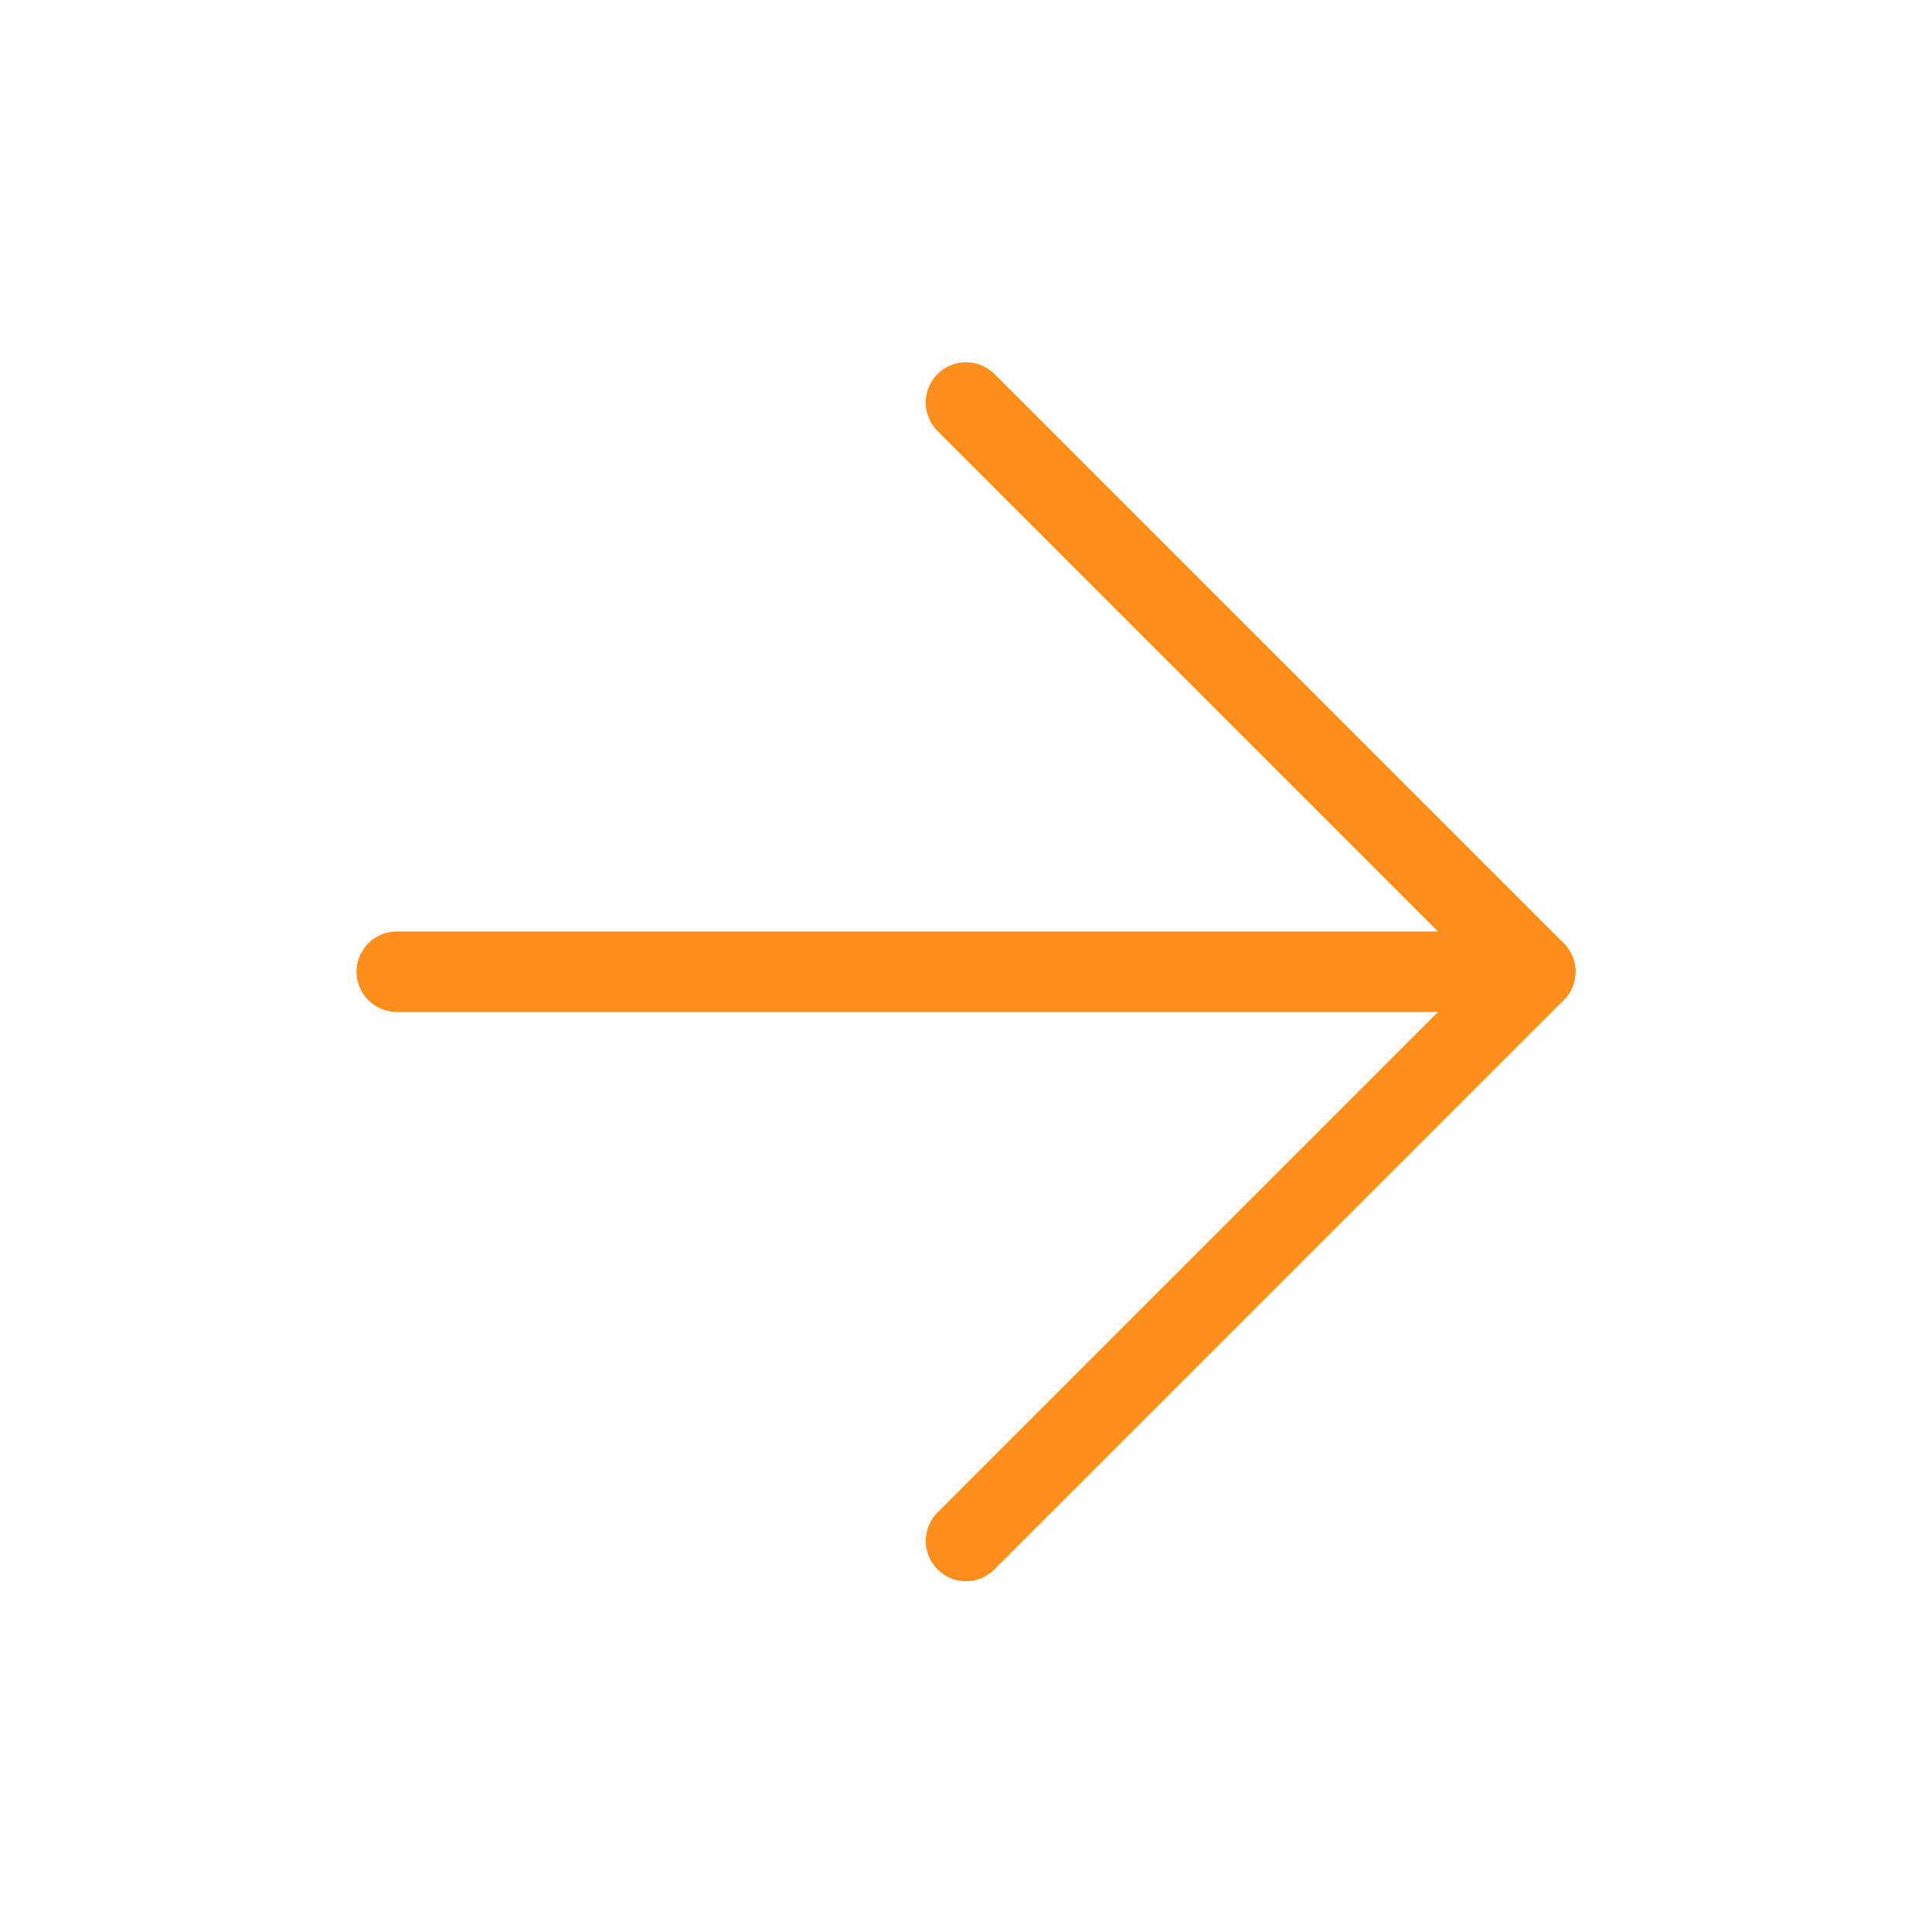
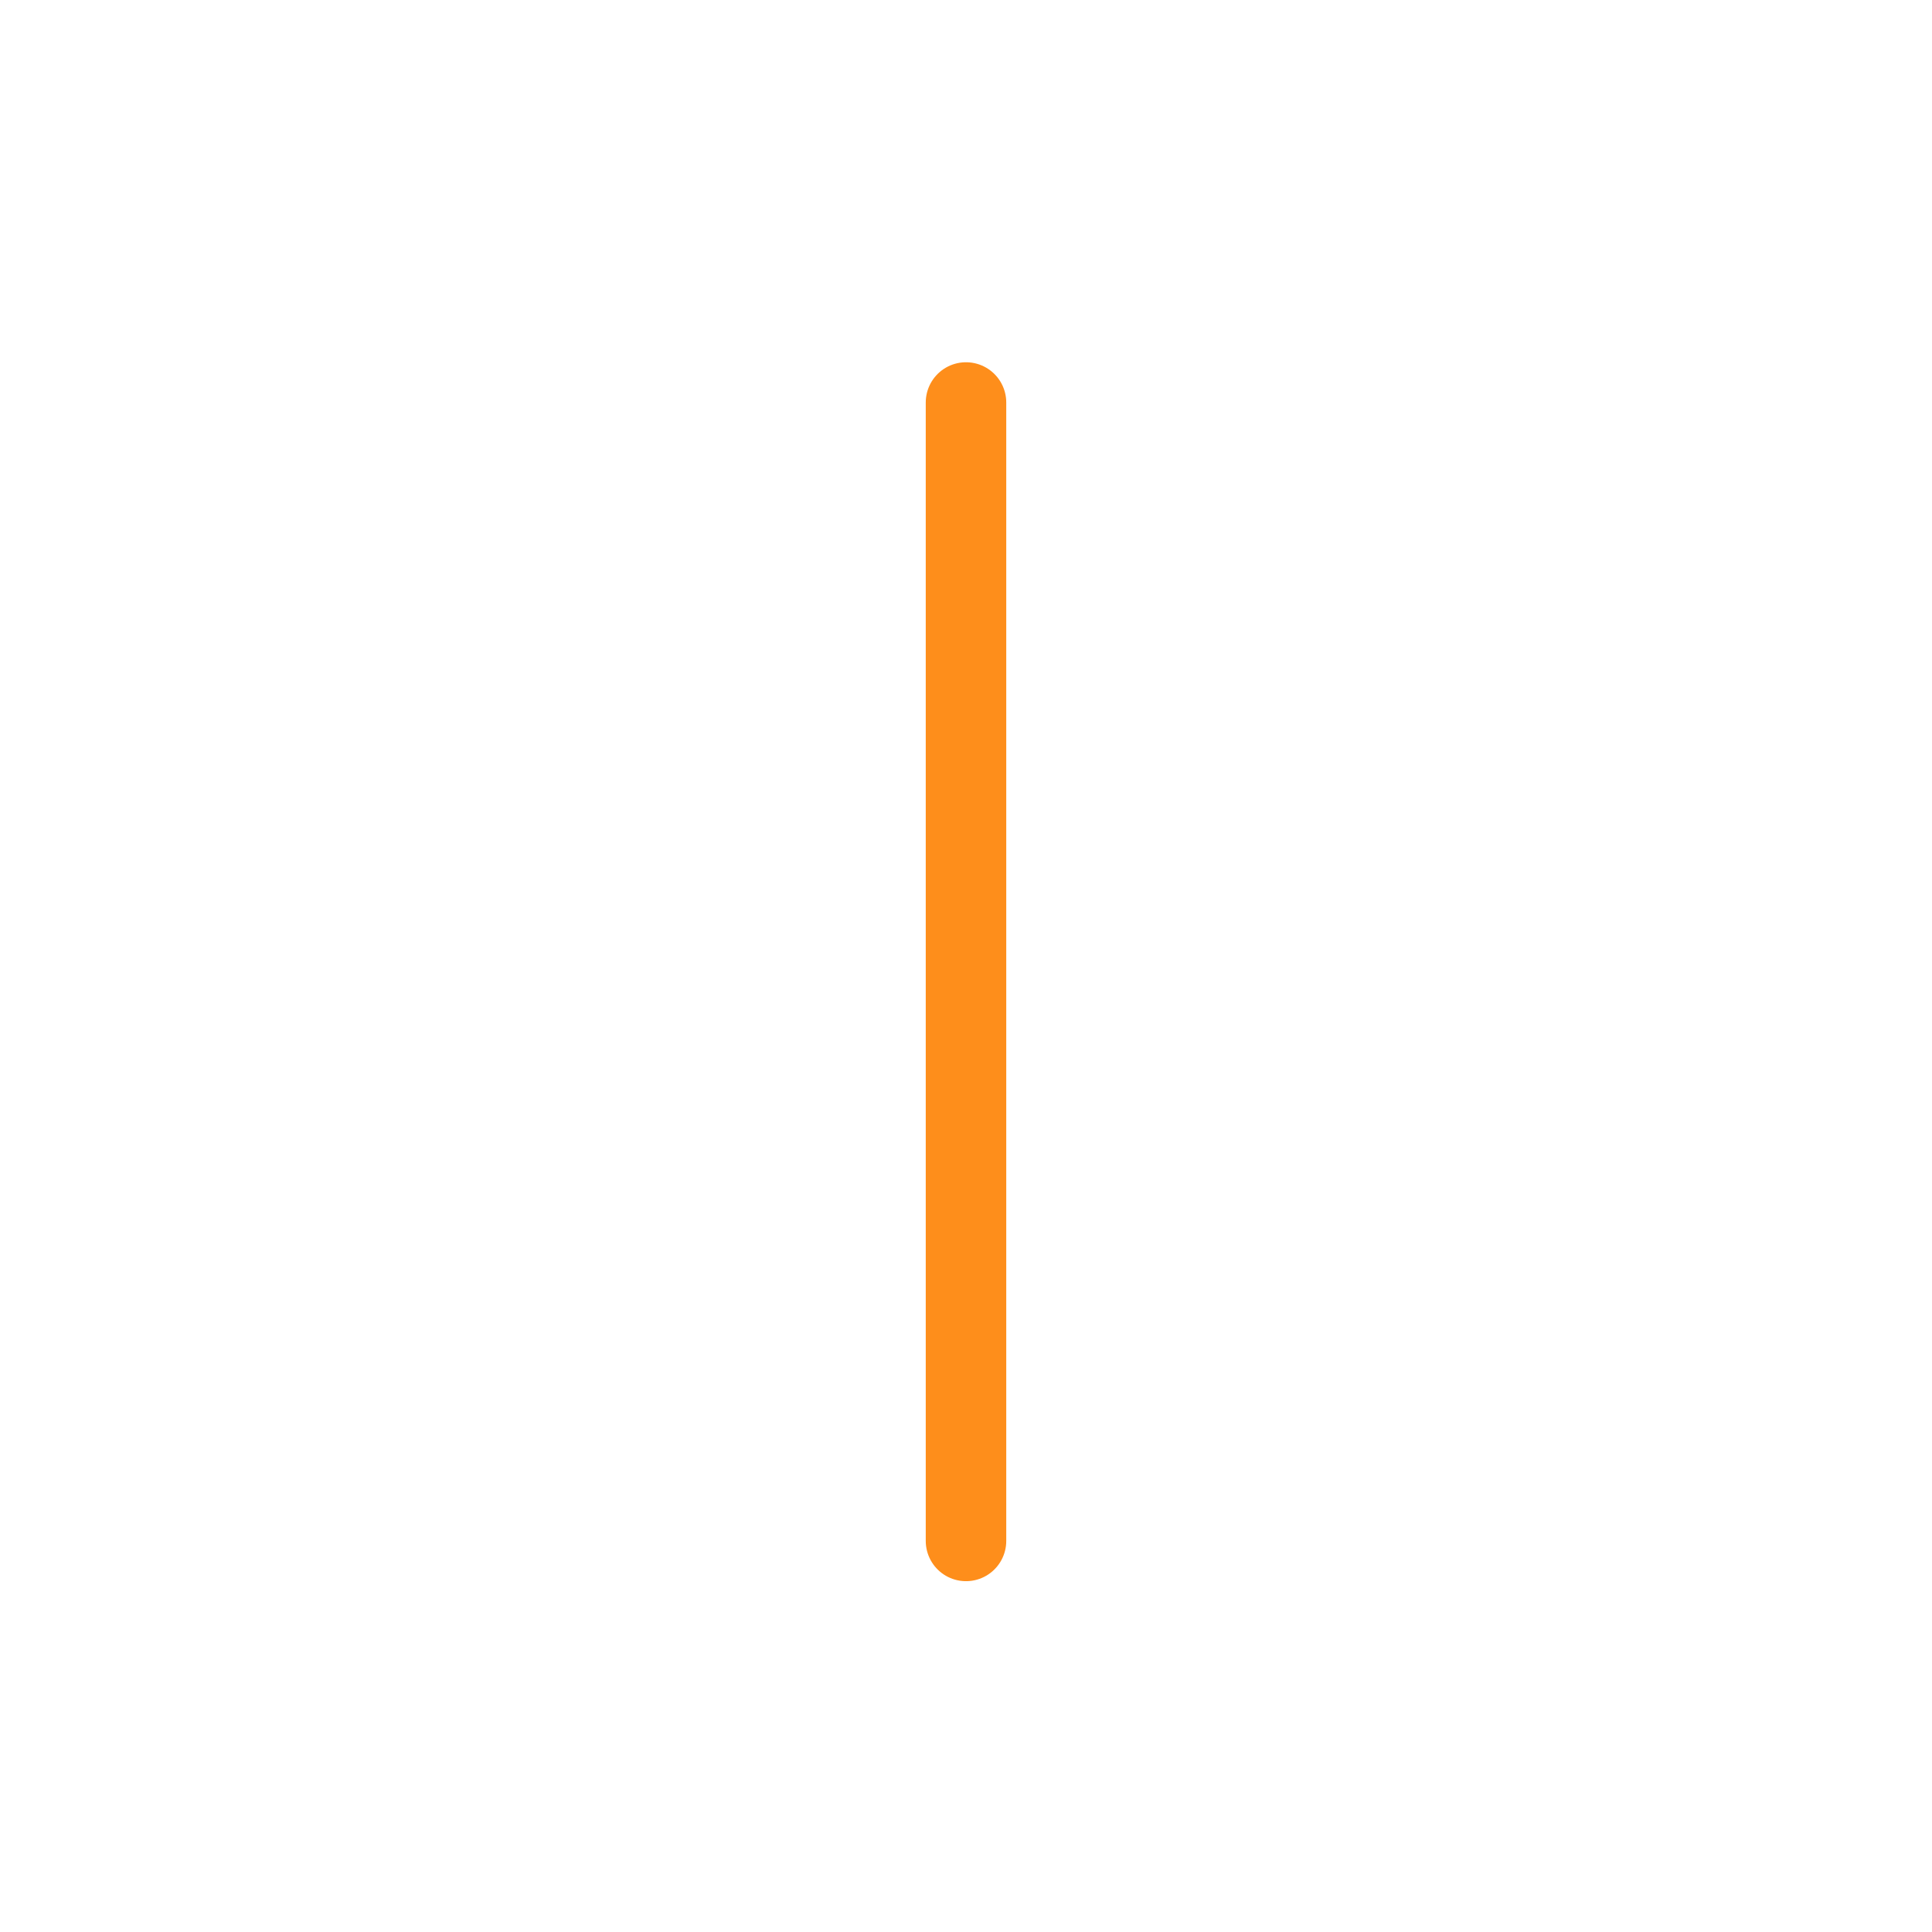
<svg xmlns="http://www.w3.org/2000/svg" width="24" height="24" viewBox="0 0 24 24" fill="none">
-   <path d="M4.929 12.071H19.071" stroke="#FE8E1B" stroke-linecap="round" stroke-linejoin="round" />
-   <path d="M12 5L19.071 12.071L12 19.142" stroke="#FE8E1B" stroke-linecap="round" stroke-linejoin="round" />
+   <path d="M12 5L12 19.142" stroke="#FE8E1B" stroke-linecap="round" stroke-linejoin="round" />
</svg>